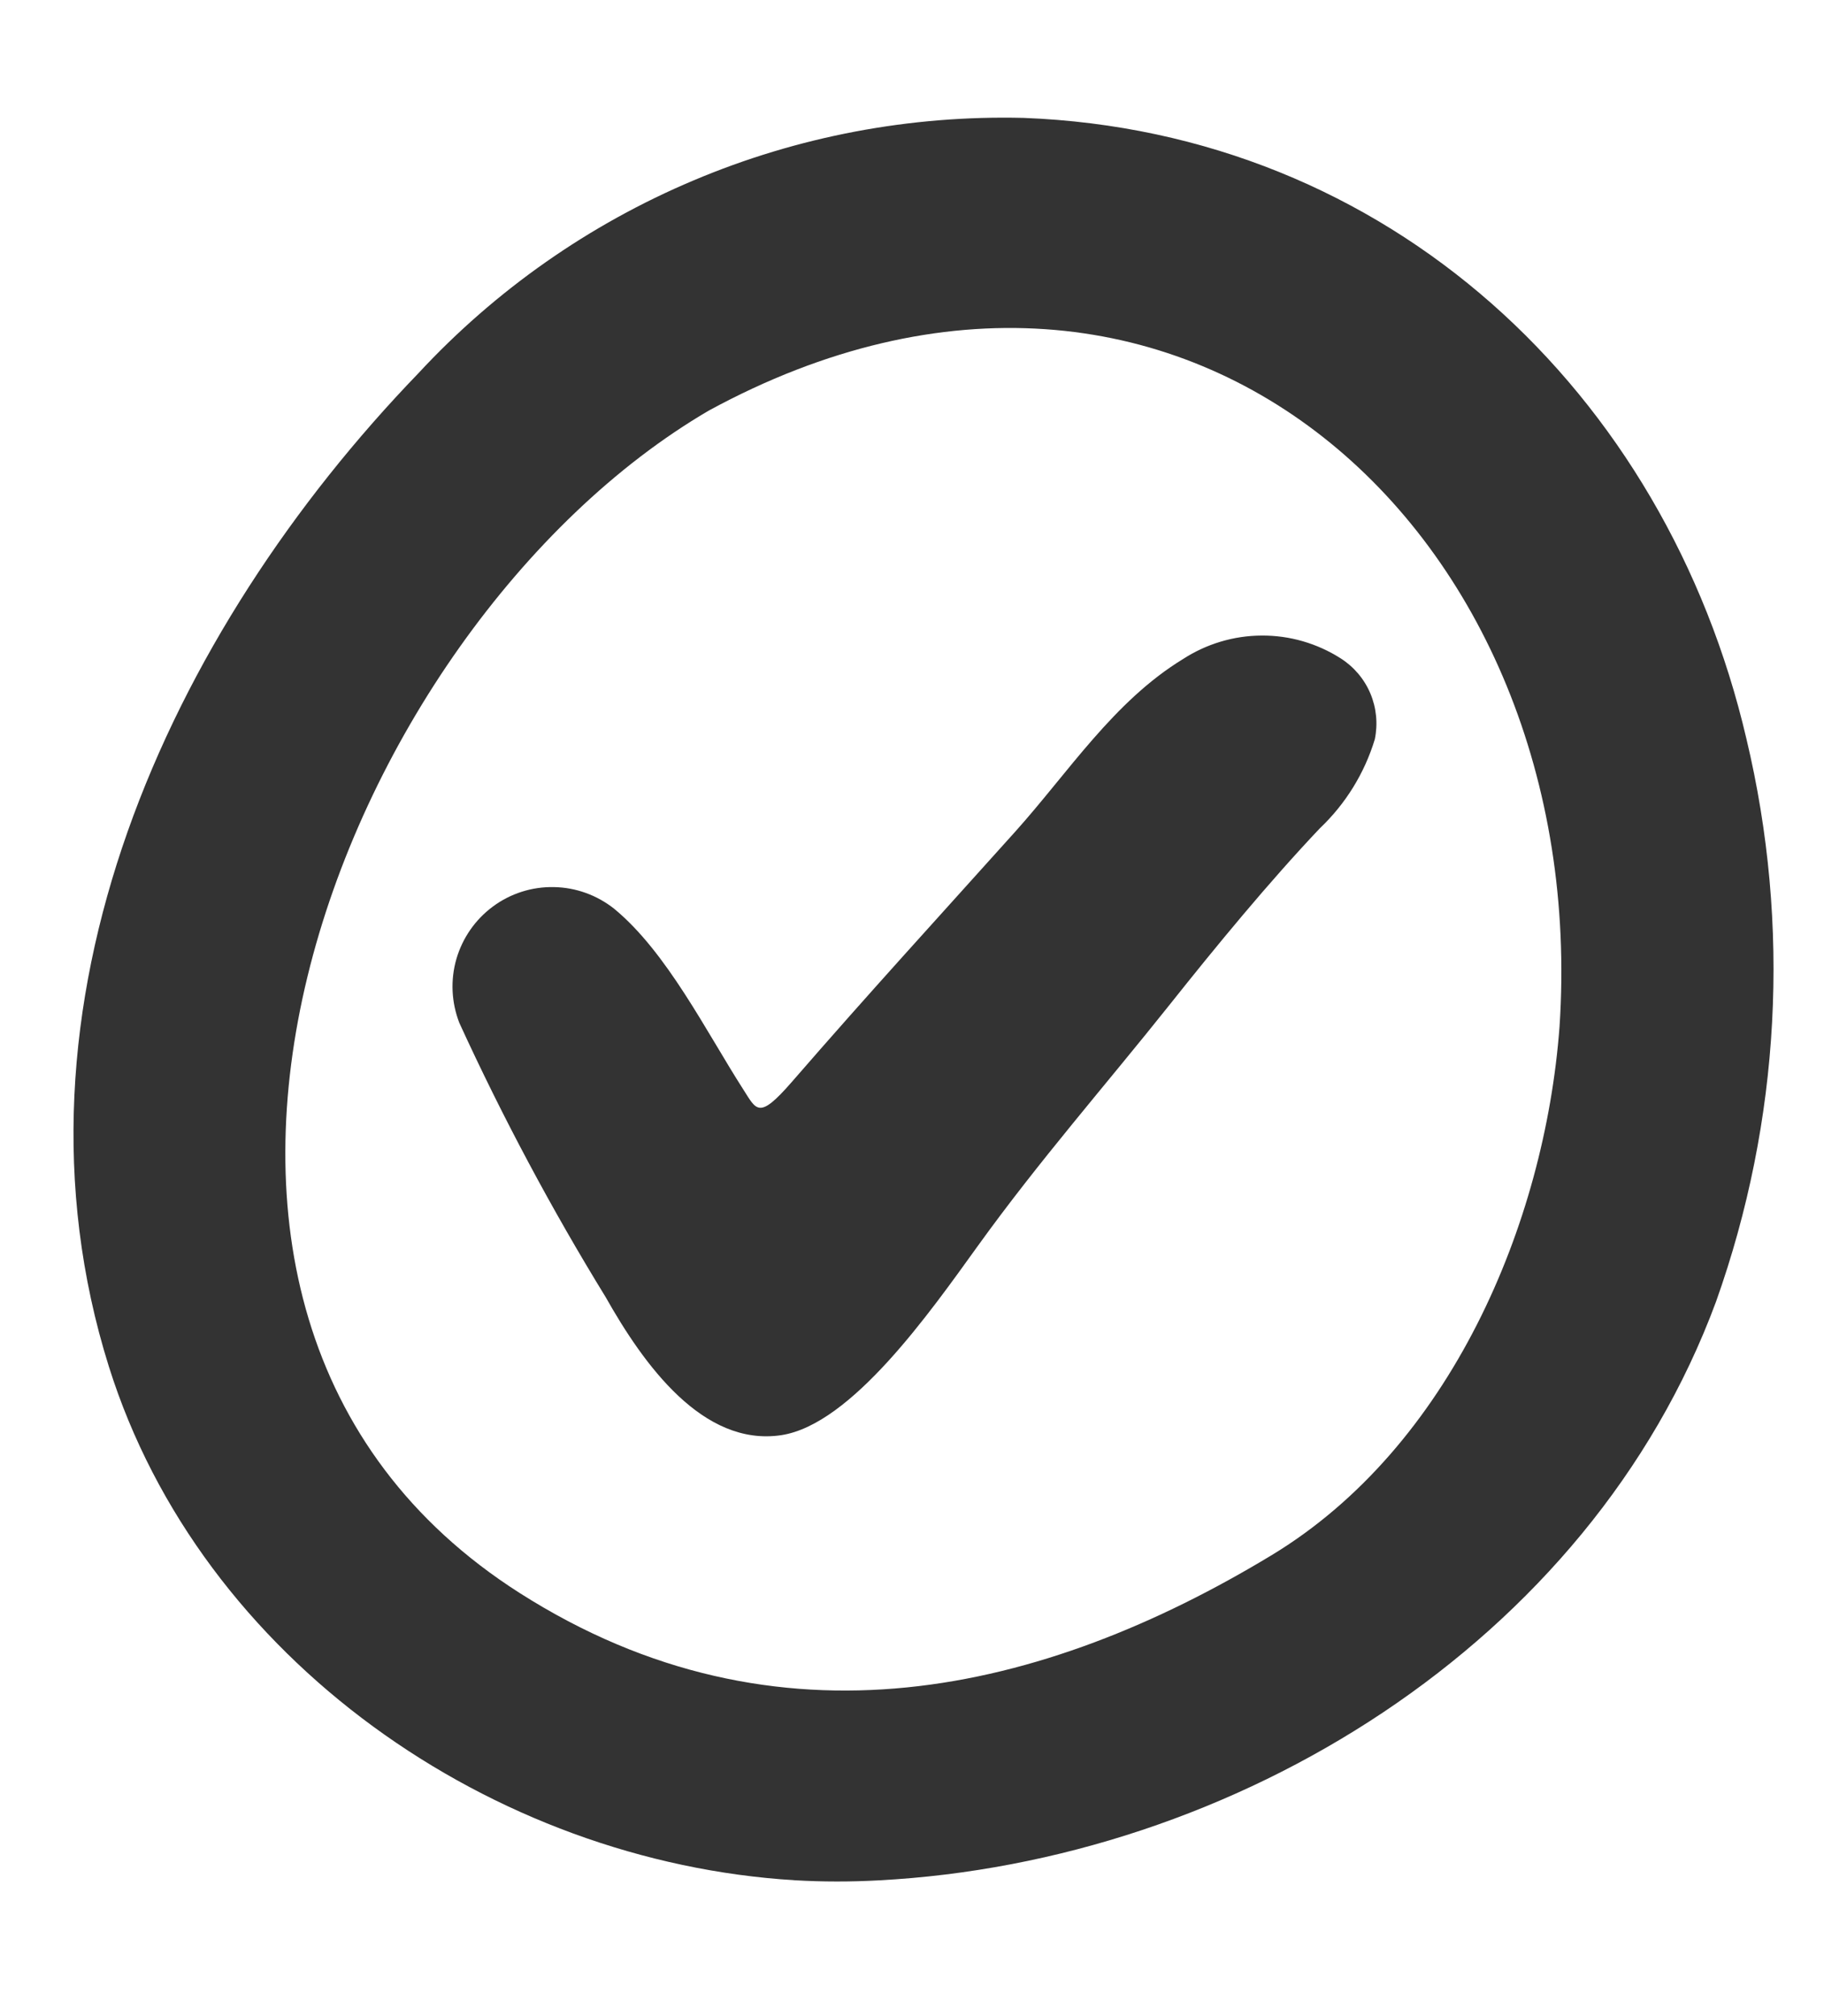
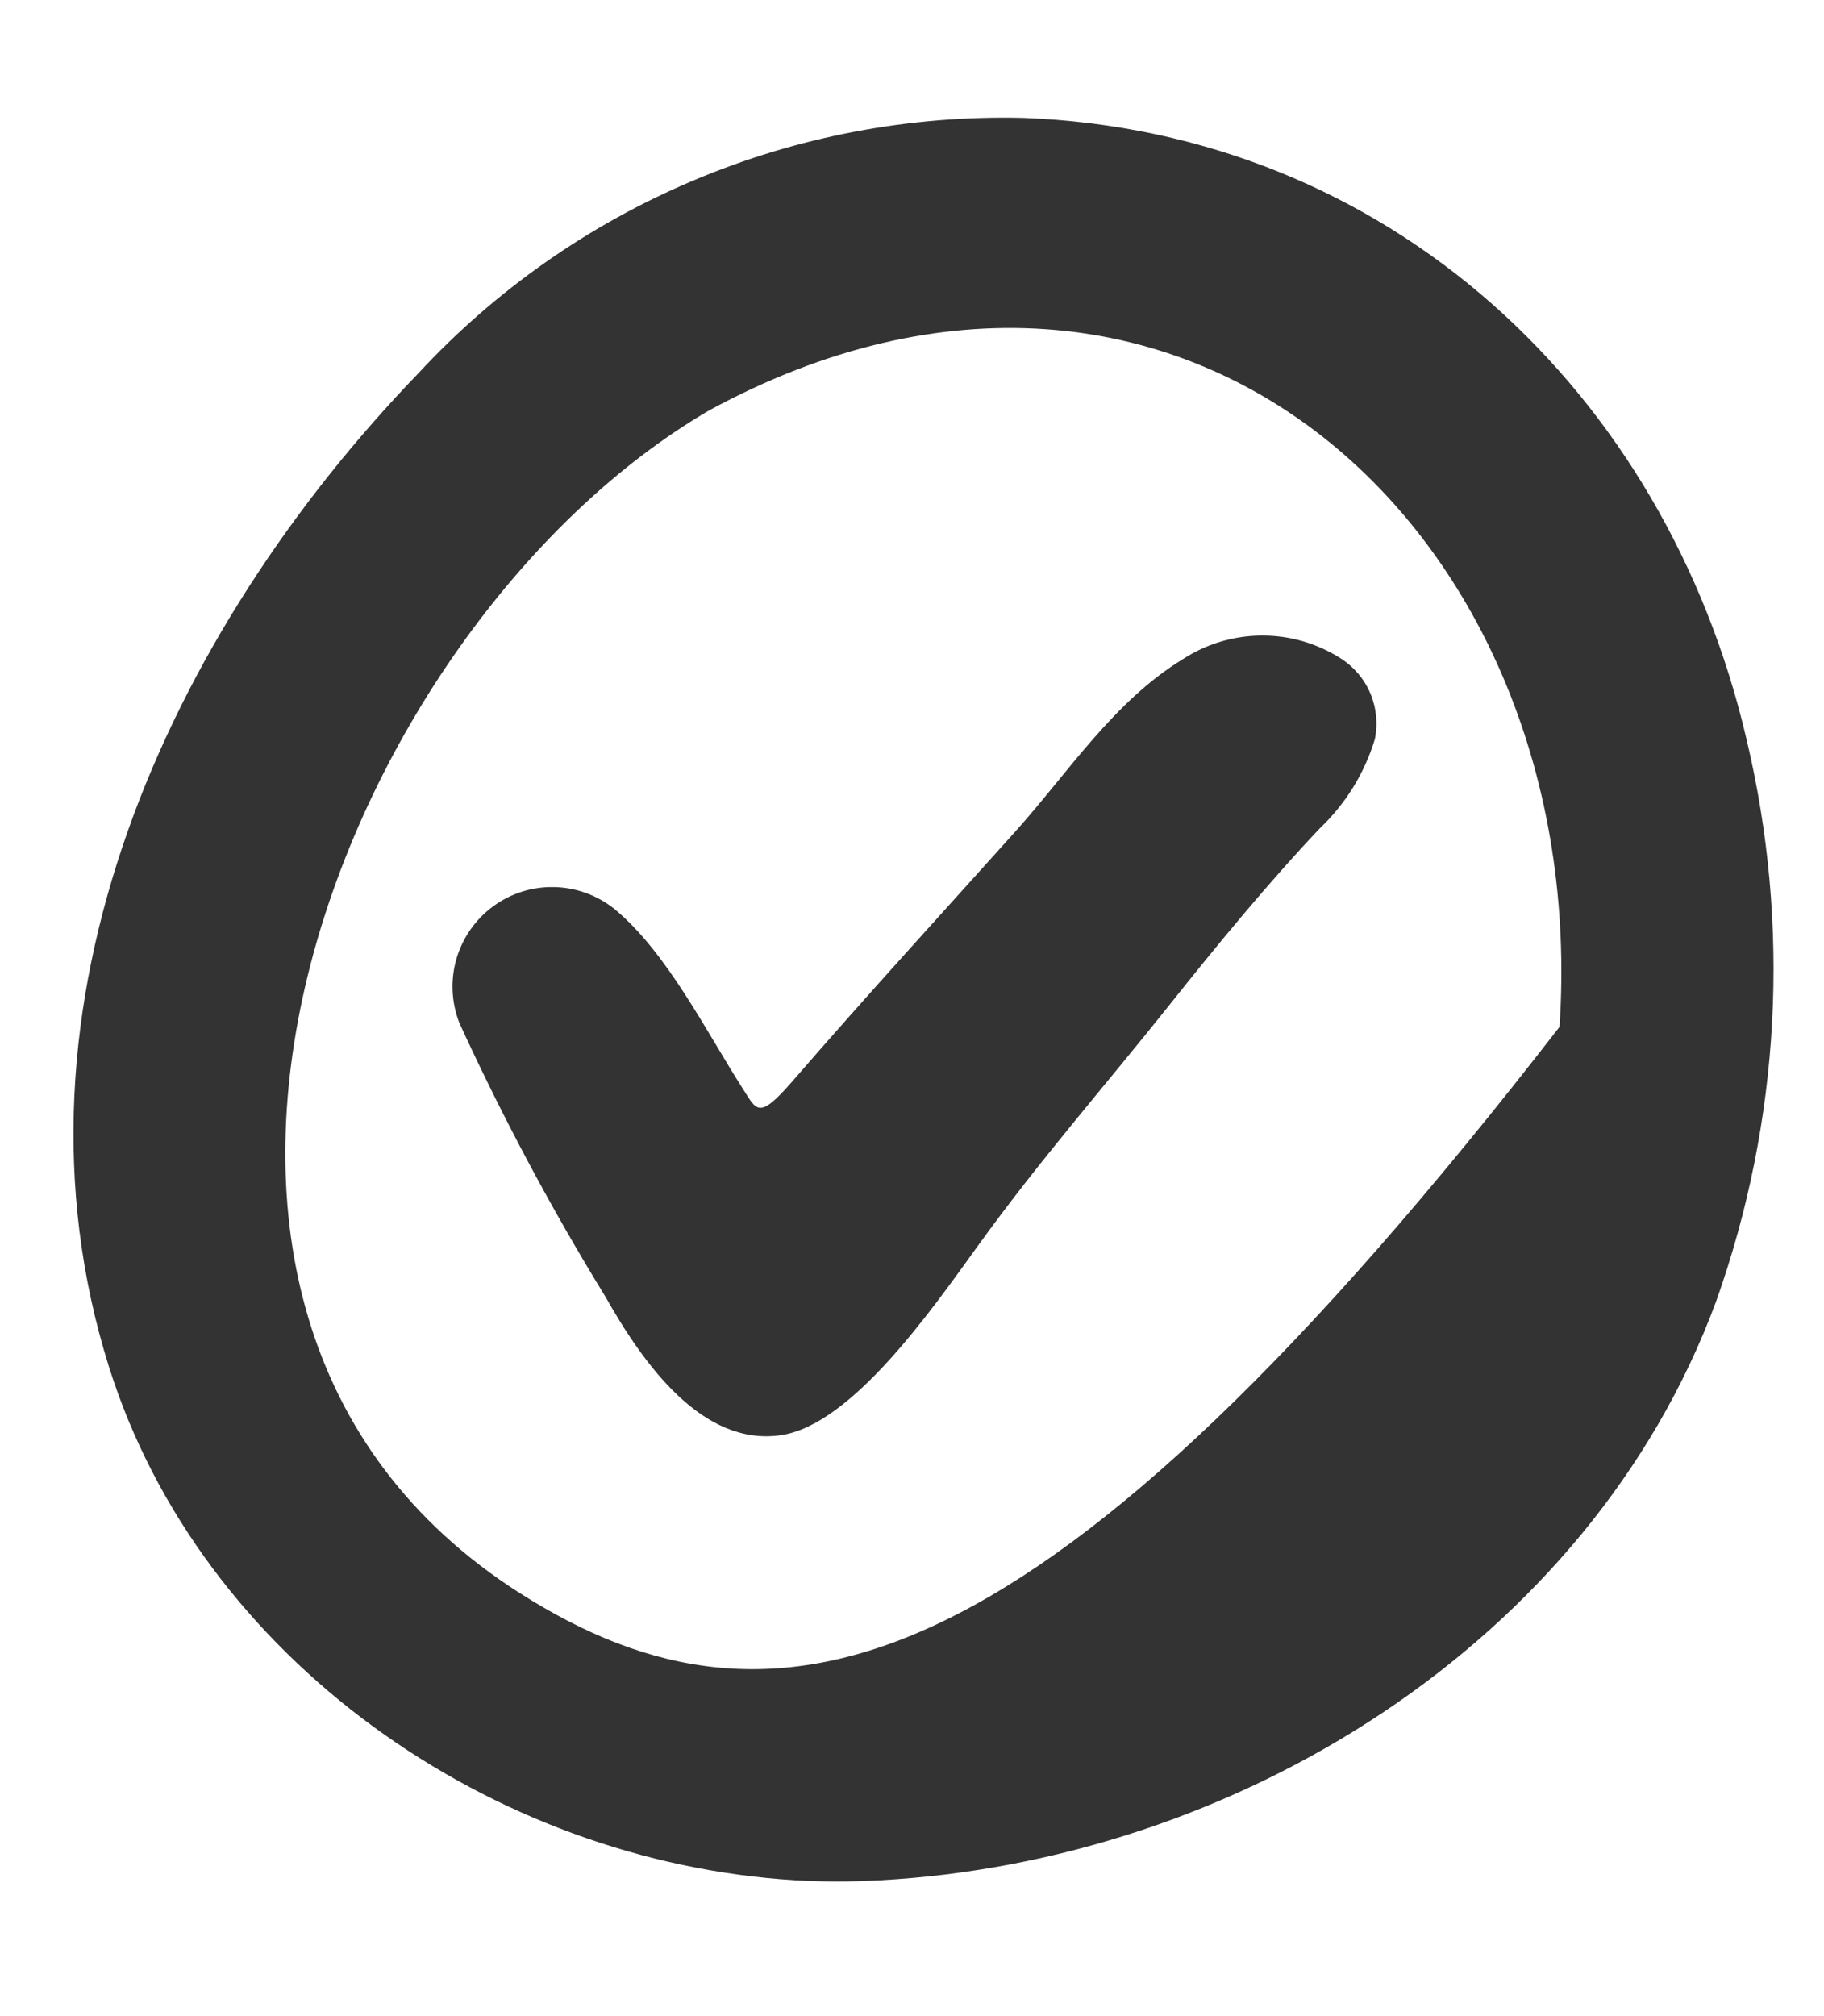
<svg xmlns="http://www.w3.org/2000/svg" width="19" height="21" viewBox="0 0 19 21" fill="none">
-   <path d="M18.192 7.696C17.35 4.084 14.467 1.374 10.663 1.228C9.483 1.199 8.311 1.42 7.225 1.879C6.138 2.337 5.161 3.022 4.359 3.887C1.759 6.582 -0.045 10.477 1.134 14.234C2.094 17.29 5.133 19.393 8.28 19.585C8.57 19.602 8.861 19.602 9.152 19.586C12.859 19.391 16.557 17.121 17.875 13.559C18.546 11.676 18.656 9.64 18.192 7.696ZM16.245 10.696C16.091 12.751 15.106 15.073 13.246 16.199C10.871 17.636 8.099 18.303 5.415 16.594C0.763 13.631 3.511 6.545 7.381 4.278C12.29 1.604 16.588 5.547 16.245 10.696ZM13.966 6.858C13.72 6.701 13.434 6.618 13.143 6.62C12.851 6.621 12.566 6.707 12.321 6.866C11.601 7.306 11.128 8.047 10.575 8.663C9.749 9.583 9.059 10.335 8.246 11.272C7.902 11.667 7.881 11.563 7.742 11.347C7.359 10.75 6.947 9.918 6.398 9.466C6.219 9.324 5.999 9.244 5.771 9.24C5.542 9.235 5.319 9.306 5.135 9.442C4.952 9.577 4.818 9.769 4.754 9.989C4.691 10.208 4.702 10.442 4.785 10.655C5.235 11.637 5.744 12.591 6.309 13.511C6.707 14.217 7.322 15.07 8.137 14.949C8.869 14.839 9.688 13.668 10.184 12.98C10.824 12.091 11.52 11.299 12.184 10.465C12.668 9.856 13.214 9.192 13.748 8.628C14.016 8.374 14.214 8.054 14.321 7.7C14.354 7.54 14.338 7.374 14.275 7.224C14.212 7.074 14.104 6.946 13.966 6.858Z" fill="#333333" />
+   <path d="M18.192 7.696C17.35 4.084 14.467 1.374 10.663 1.228C9.483 1.199 8.311 1.42 7.225 1.879C6.138 2.337 5.161 3.022 4.359 3.887C1.759 6.582 -0.045 10.477 1.134 14.234C2.094 17.29 5.133 19.393 8.28 19.585C8.57 19.602 8.861 19.602 9.152 19.586C12.859 19.391 16.557 17.121 17.875 13.559C18.546 11.676 18.656 9.64 18.192 7.696ZM16.245 10.696C10.871 17.636 8.099 18.303 5.415 16.594C0.763 13.631 3.511 6.545 7.381 4.278C12.29 1.604 16.588 5.547 16.245 10.696ZM13.966 6.858C13.72 6.701 13.434 6.618 13.143 6.62C12.851 6.621 12.566 6.707 12.321 6.866C11.601 7.306 11.128 8.047 10.575 8.663C9.749 9.583 9.059 10.335 8.246 11.272C7.902 11.667 7.881 11.563 7.742 11.347C7.359 10.75 6.947 9.918 6.398 9.466C6.219 9.324 5.999 9.244 5.771 9.24C5.542 9.235 5.319 9.306 5.135 9.442C4.952 9.577 4.818 9.769 4.754 9.989C4.691 10.208 4.702 10.442 4.785 10.655C5.235 11.637 5.744 12.591 6.309 13.511C6.707 14.217 7.322 15.07 8.137 14.949C8.869 14.839 9.688 13.668 10.184 12.98C10.824 12.091 11.52 11.299 12.184 10.465C12.668 9.856 13.214 9.192 13.748 8.628C14.016 8.374 14.214 8.054 14.321 7.7C14.354 7.54 14.338 7.374 14.275 7.224C14.212 7.074 14.104 6.946 13.966 6.858Z" fill="#333333" />
</svg>